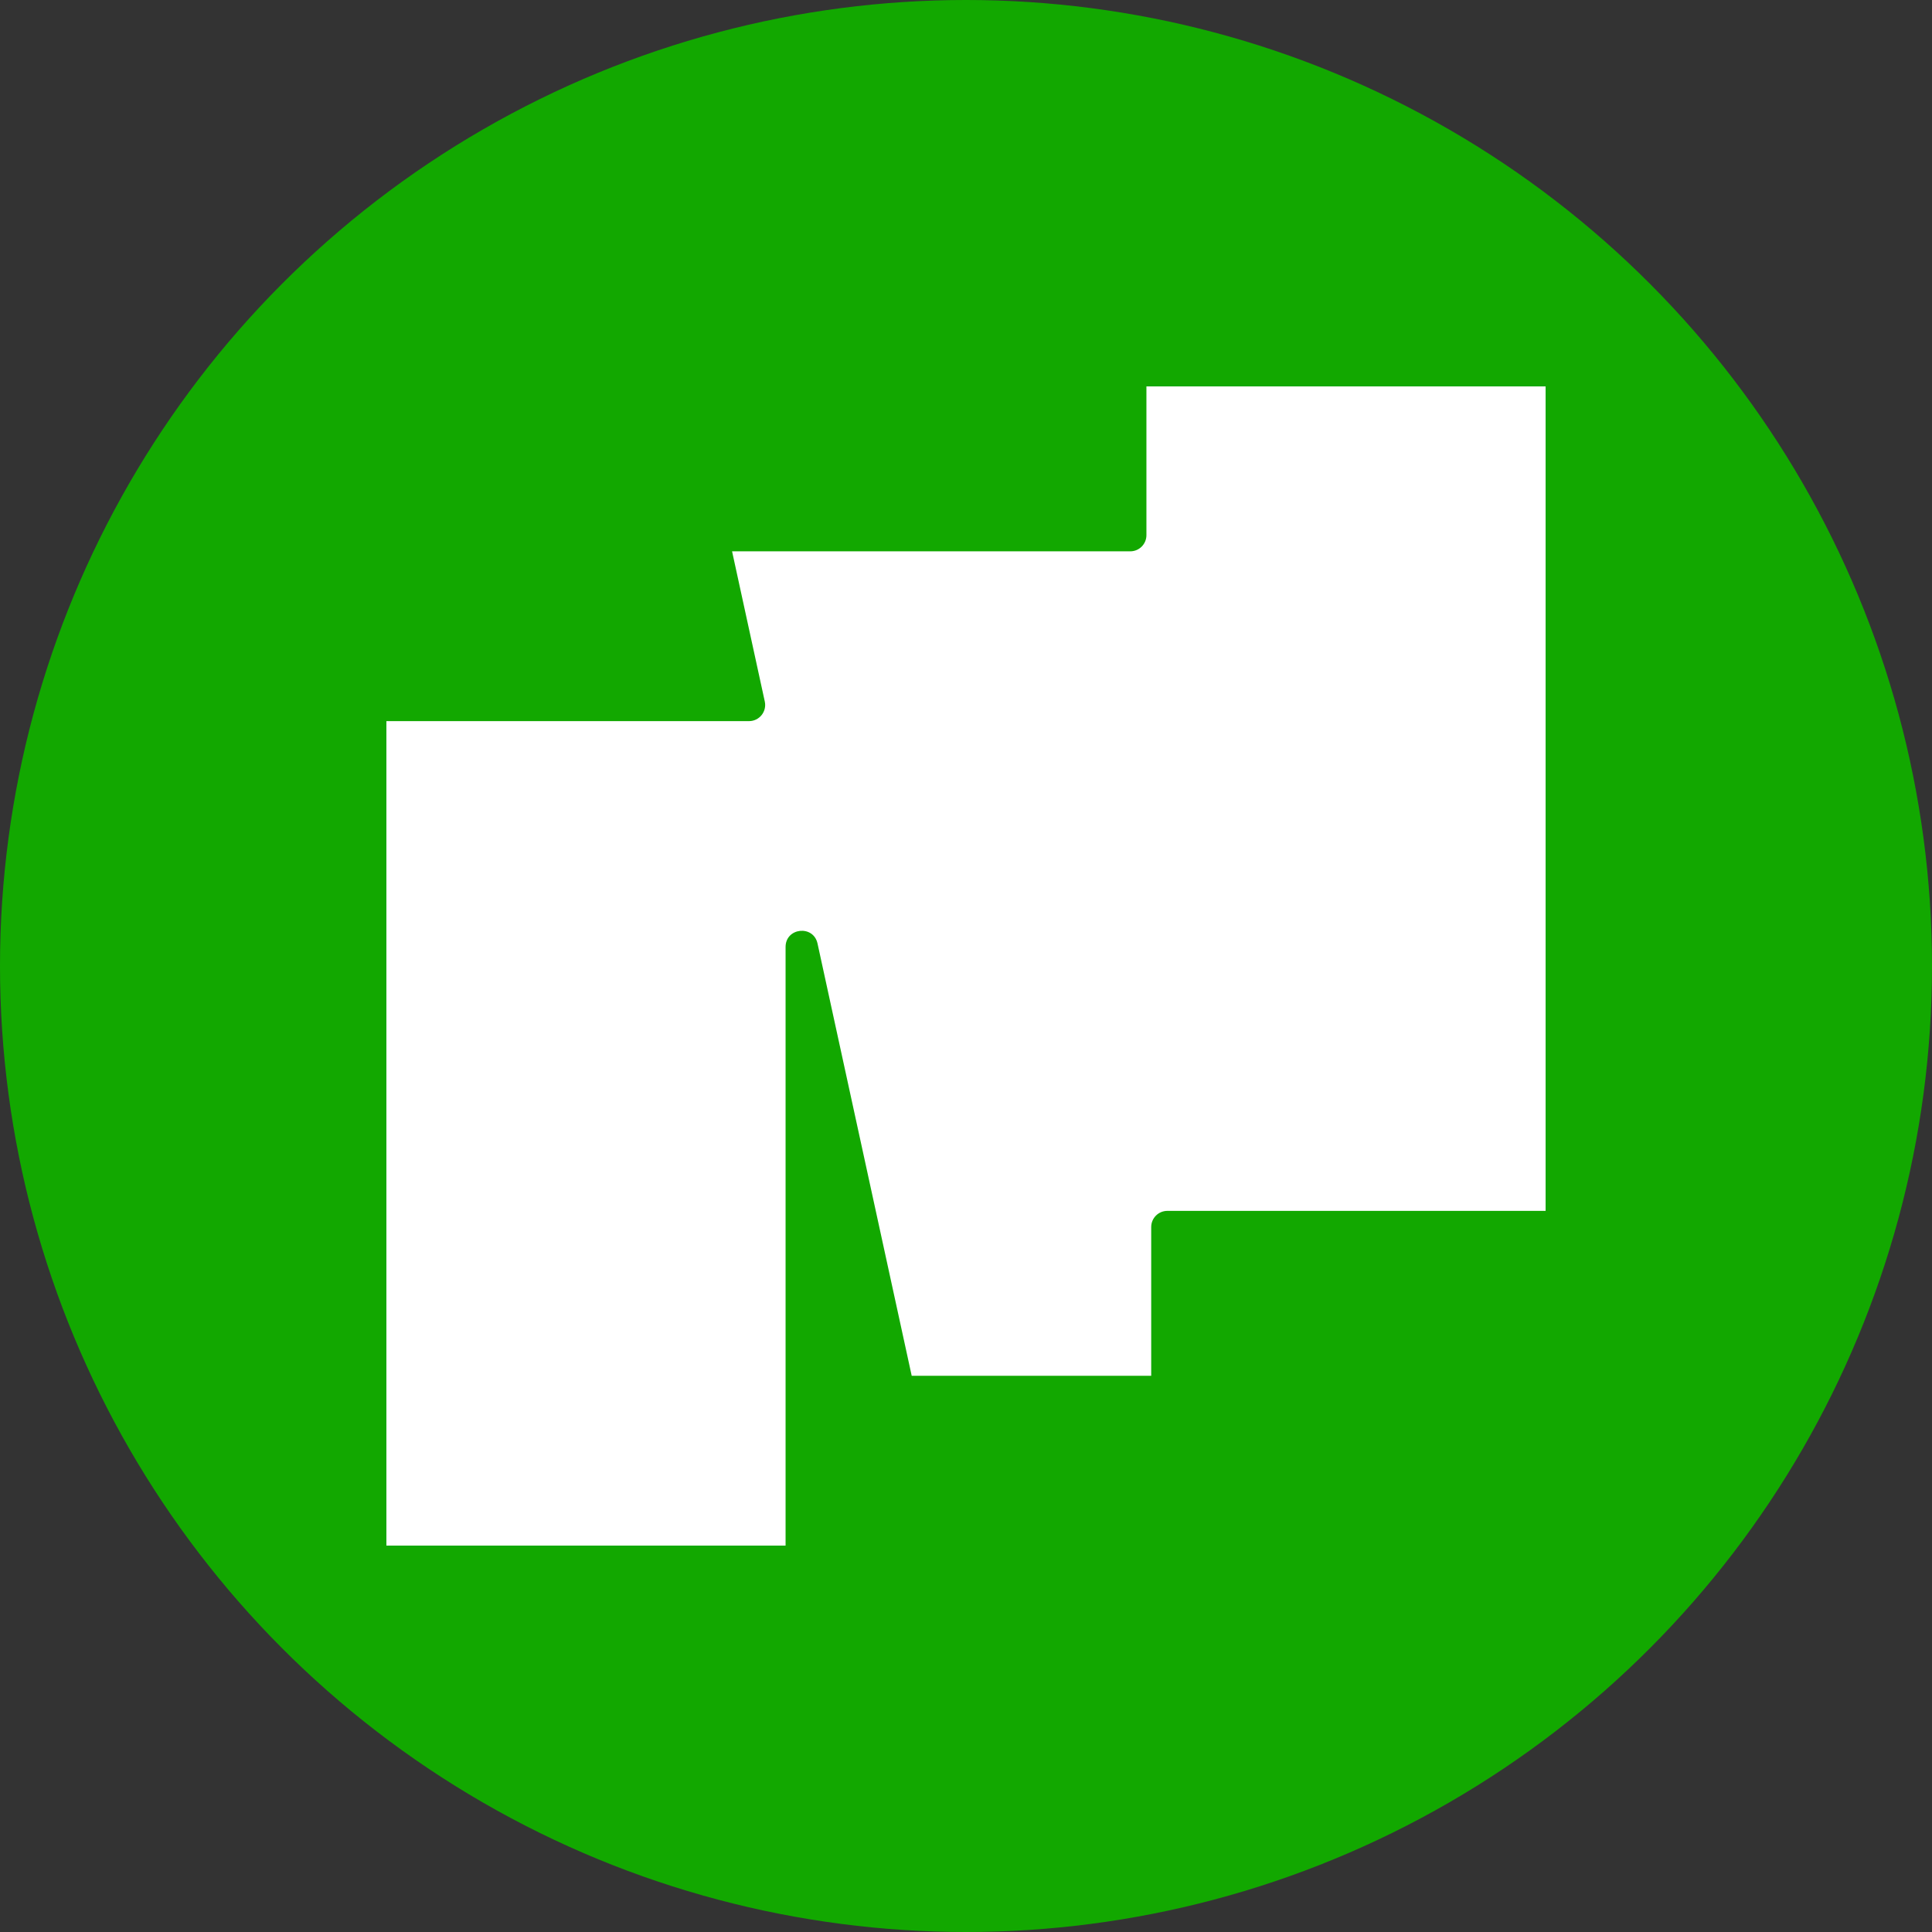
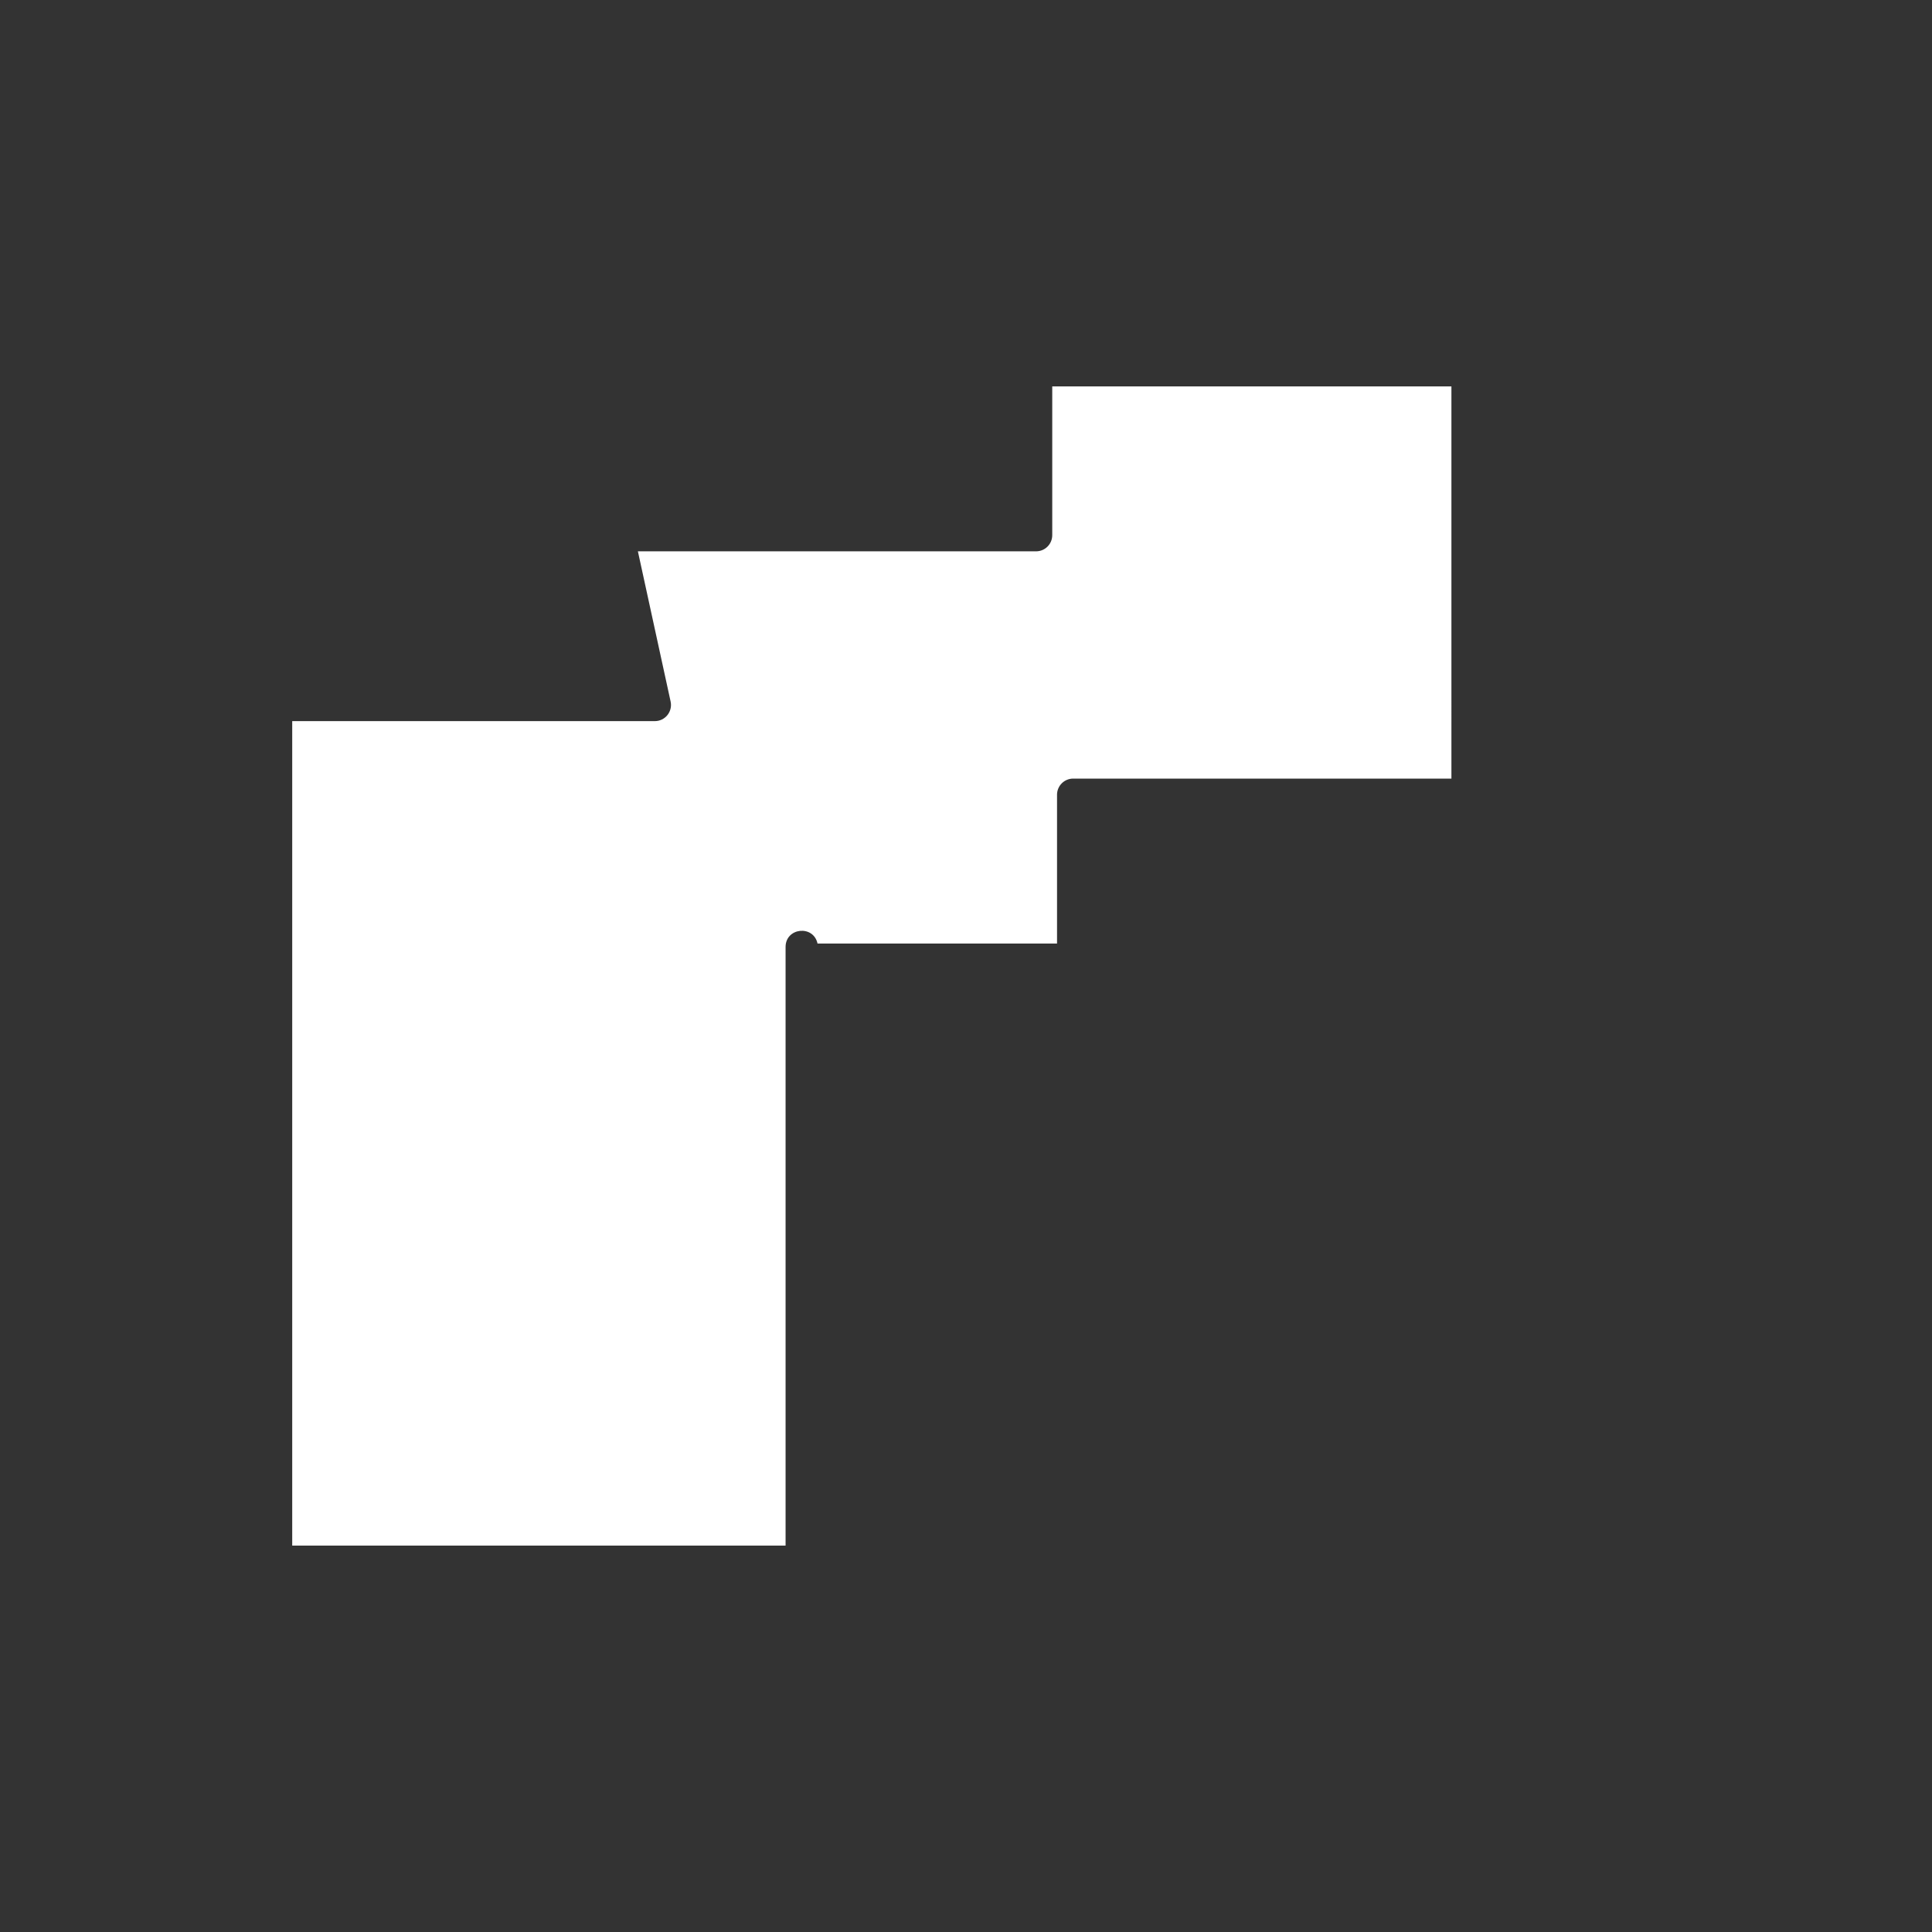
<svg xmlns="http://www.w3.org/2000/svg" id="Layer_1" data-name="Layer 1" viewBox="0 0 300 300">
  <rect x="0" y="0" width="300" height="300" fill="#333333" stroke="none" />
  <defs>
    <style>
      .cls-1 {
        fill: #fff;
        fill-rule: evenodd;
      }

      .cls-2 {
        fill: #12a800;
      }
    </style>
  </defs>
-   <circle class="cls-2" cx="150" cy="150" r="150" />
-   <path class="cls-1" d="M60,240h61.984v-92.956c0-3.005,4.321-3.47,4.961-.534l14.624,67.124h37.19v-23.101c0-1.386,1.123-2.509,2.509-2.509h58.732V60h-61.984v23.101c0,1.386-1.123,2.509-2.509,2.509h-61.831l5.081,23.323c.341,1.564-.851,3.043-2.451,3.043h-56.306v128.023Z" />
+   <path class="cls-1" d="M60,240h61.984v-92.956c0-3.005,4.321-3.47,4.961-.534h37.19v-23.101c0-1.386,1.123-2.509,2.509-2.509h58.732V60h-61.984v23.101c0,1.386-1.123,2.509-2.509,2.509h-61.831l5.081,23.323c.341,1.564-.851,3.043-2.451,3.043h-56.306v128.023Z" />
</svg>